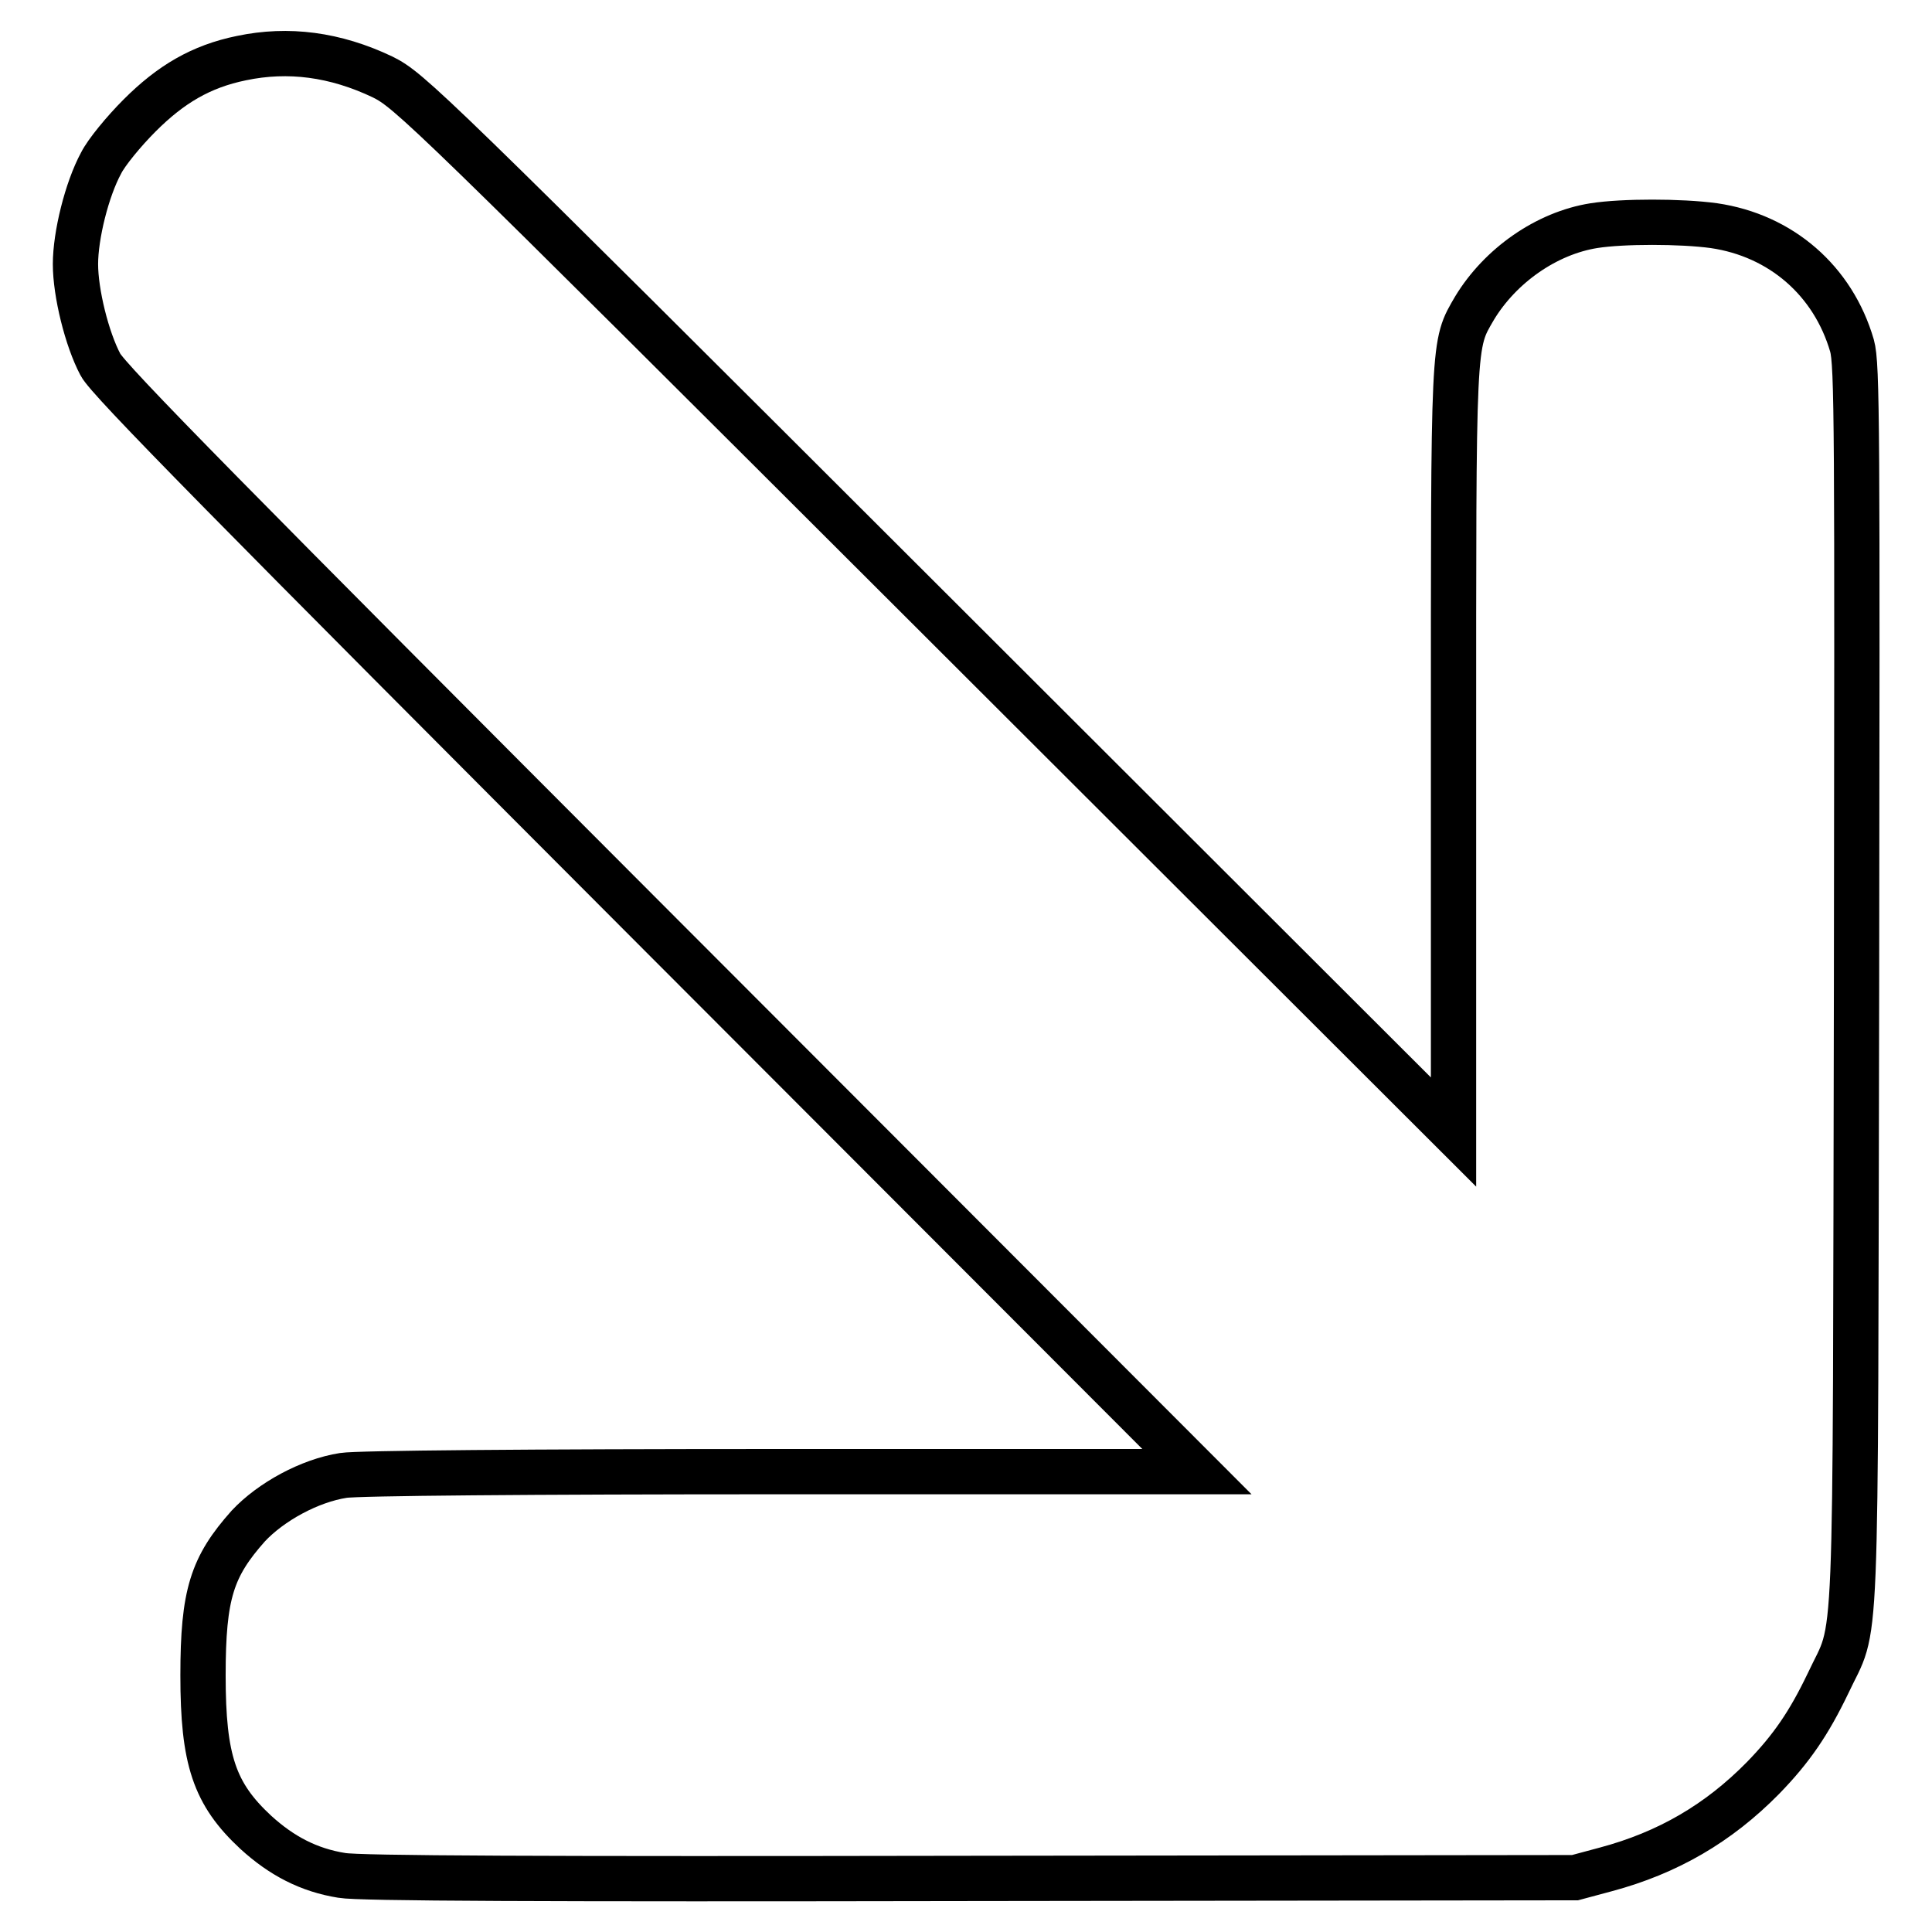
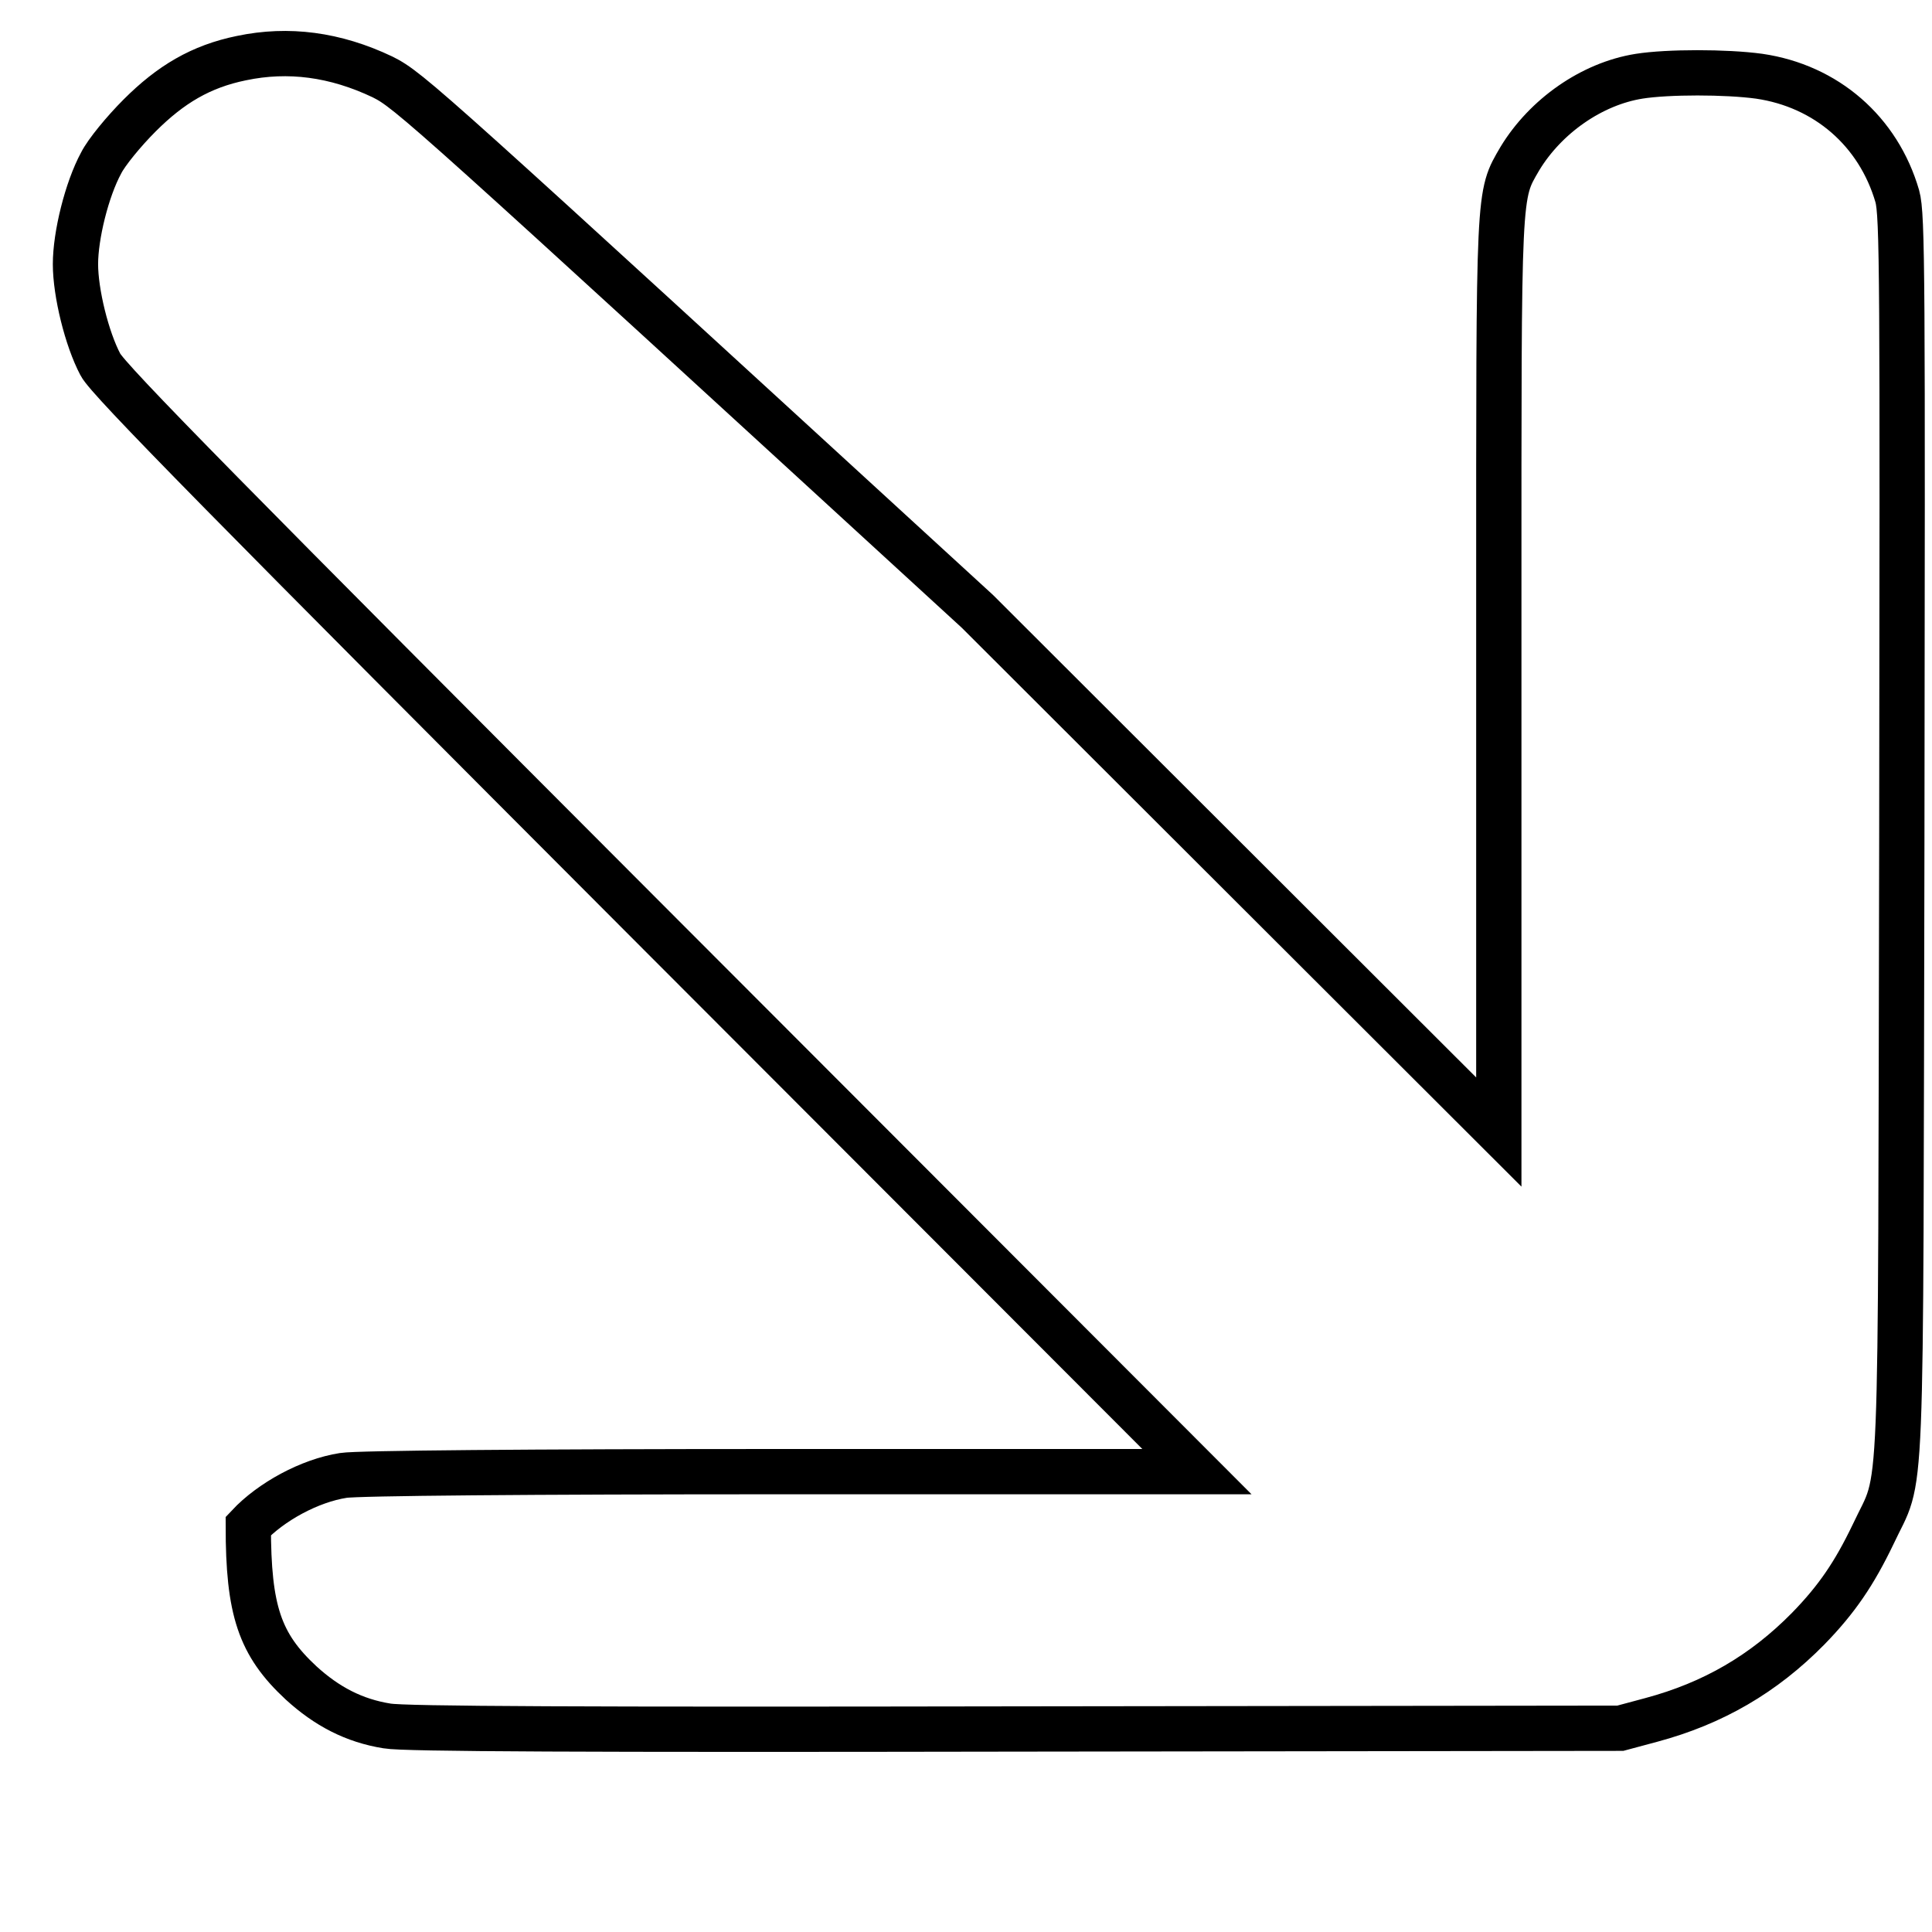
<svg xmlns="http://www.w3.org/2000/svg" version="1.1" x="0px" y="0px" viewBox="0 0 256 256" enable-background="new 0 0 256 256" xml:space="preserve">
  <g>
    <g>
      <g>
-         <path stroke-width="6" fill-opacity="0" stroke="#000000" d="M32,7.7c-5.4,1.1-9.4,3.5-13.5,7.6c-2.1,2.1-4.4,4.9-5.1,6.3C11.5,25.1,10,31.2,10,35c0,3.8,1.5,9.9,3.3,13.3c1,2,17.4,18.6,73.3,74.6l72,72.1h-55.1c-33.4,0-56.2,0.2-58,0.5c-4.5,0.7-9.6,3.5-12.6,6.7c-4.8,5.4-6,9-6,19.8c0,11.2,1.5,15.7,7,20.8c3.4,3.1,7,5,11.4,5.7c2.2,0.4,26.4,0.5,83.3,0.4l80.1-0.1l4.1-1.1c8.2-2.2,14.9-6.1,20.8-12.1c3.8-3.9,6.1-7.3,8.6-12.5c4-8.6,3.6,0,3.8-92.2c0.1-74.4,0.1-82.6-0.6-85.1c-2.5-8.6-9.4-14.6-18.3-15.9c-4.4-0.6-12.1-0.6-15.9,0c-6.3,1-12.4,5.3-15.8,10.9c-2.9,5-2.8,3.5-2.8,58.7V150l-69.1-69C56.2,13.8,54.3,12,50.7,10.2C44.4,7.2,38.2,6.4,32,7.7z" />
+         <path stroke-width="6" fill-opacity="0" stroke="#000000" d="M32,7.7c-5.4,1.1-9.4,3.5-13.5,7.6c-2.1,2.1-4.4,4.9-5.1,6.3C11.5,25.1,10,31.2,10,35c0,3.8,1.5,9.9,3.3,13.3c1,2,17.4,18.6,73.3,74.6l72,72.1h-55.1c-33.4,0-56.2,0.2-58,0.5c-4.5,0.7-9.6,3.5-12.6,6.7c0,11.2,1.5,15.7,7,20.8c3.4,3.1,7,5,11.4,5.7c2.2,0.4,26.4,0.5,83.3,0.4l80.1-0.1l4.1-1.1c8.2-2.2,14.9-6.1,20.8-12.1c3.8-3.9,6.1-7.3,8.6-12.5c4-8.6,3.6,0,3.8-92.2c0.1-74.4,0.1-82.6-0.6-85.1c-2.5-8.6-9.4-14.6-18.3-15.9c-4.4-0.6-12.1-0.6-15.9,0c-6.3,1-12.4,5.3-15.8,10.9c-2.9,5-2.8,3.5-2.8,58.7V150l-69.1-69C56.2,13.8,54.3,12,50.7,10.2C44.4,7.2,38.2,6.4,32,7.7z" />
      </g>
    </g>
  </g>
</svg>